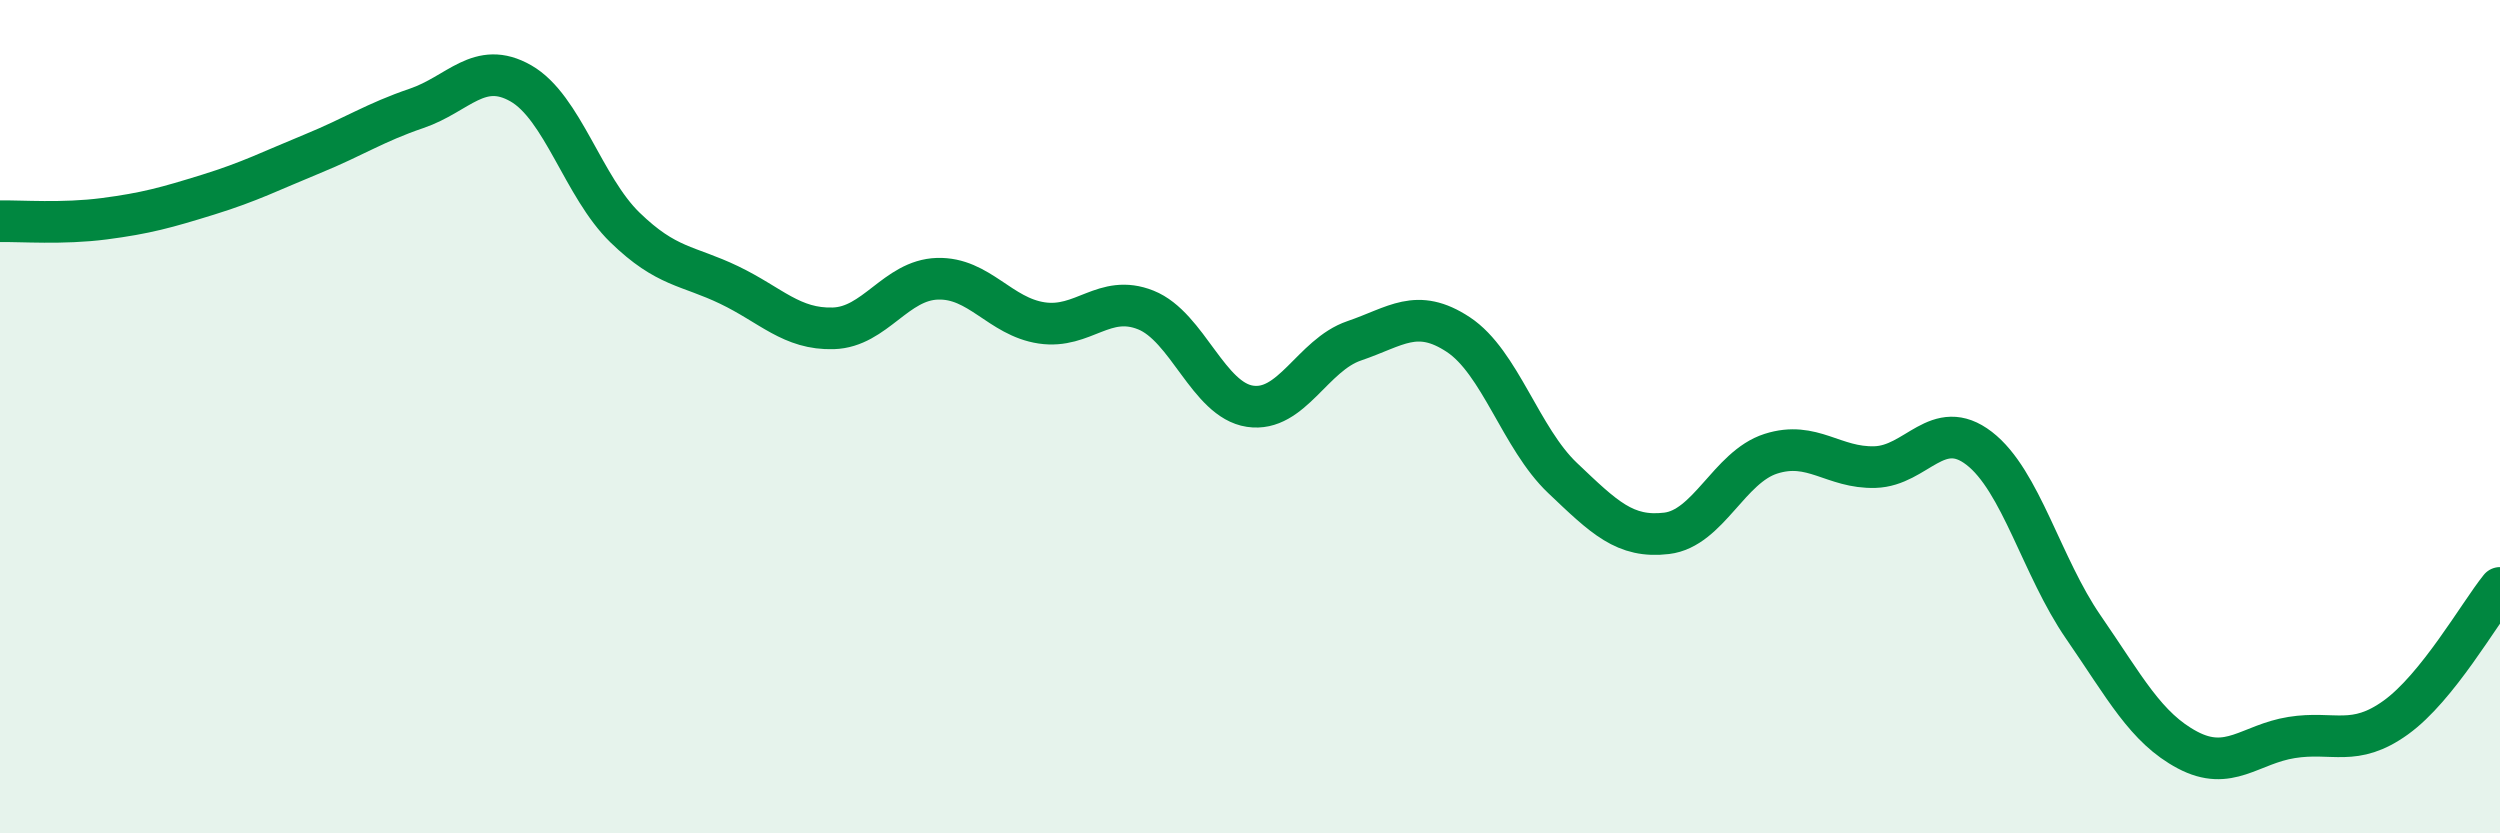
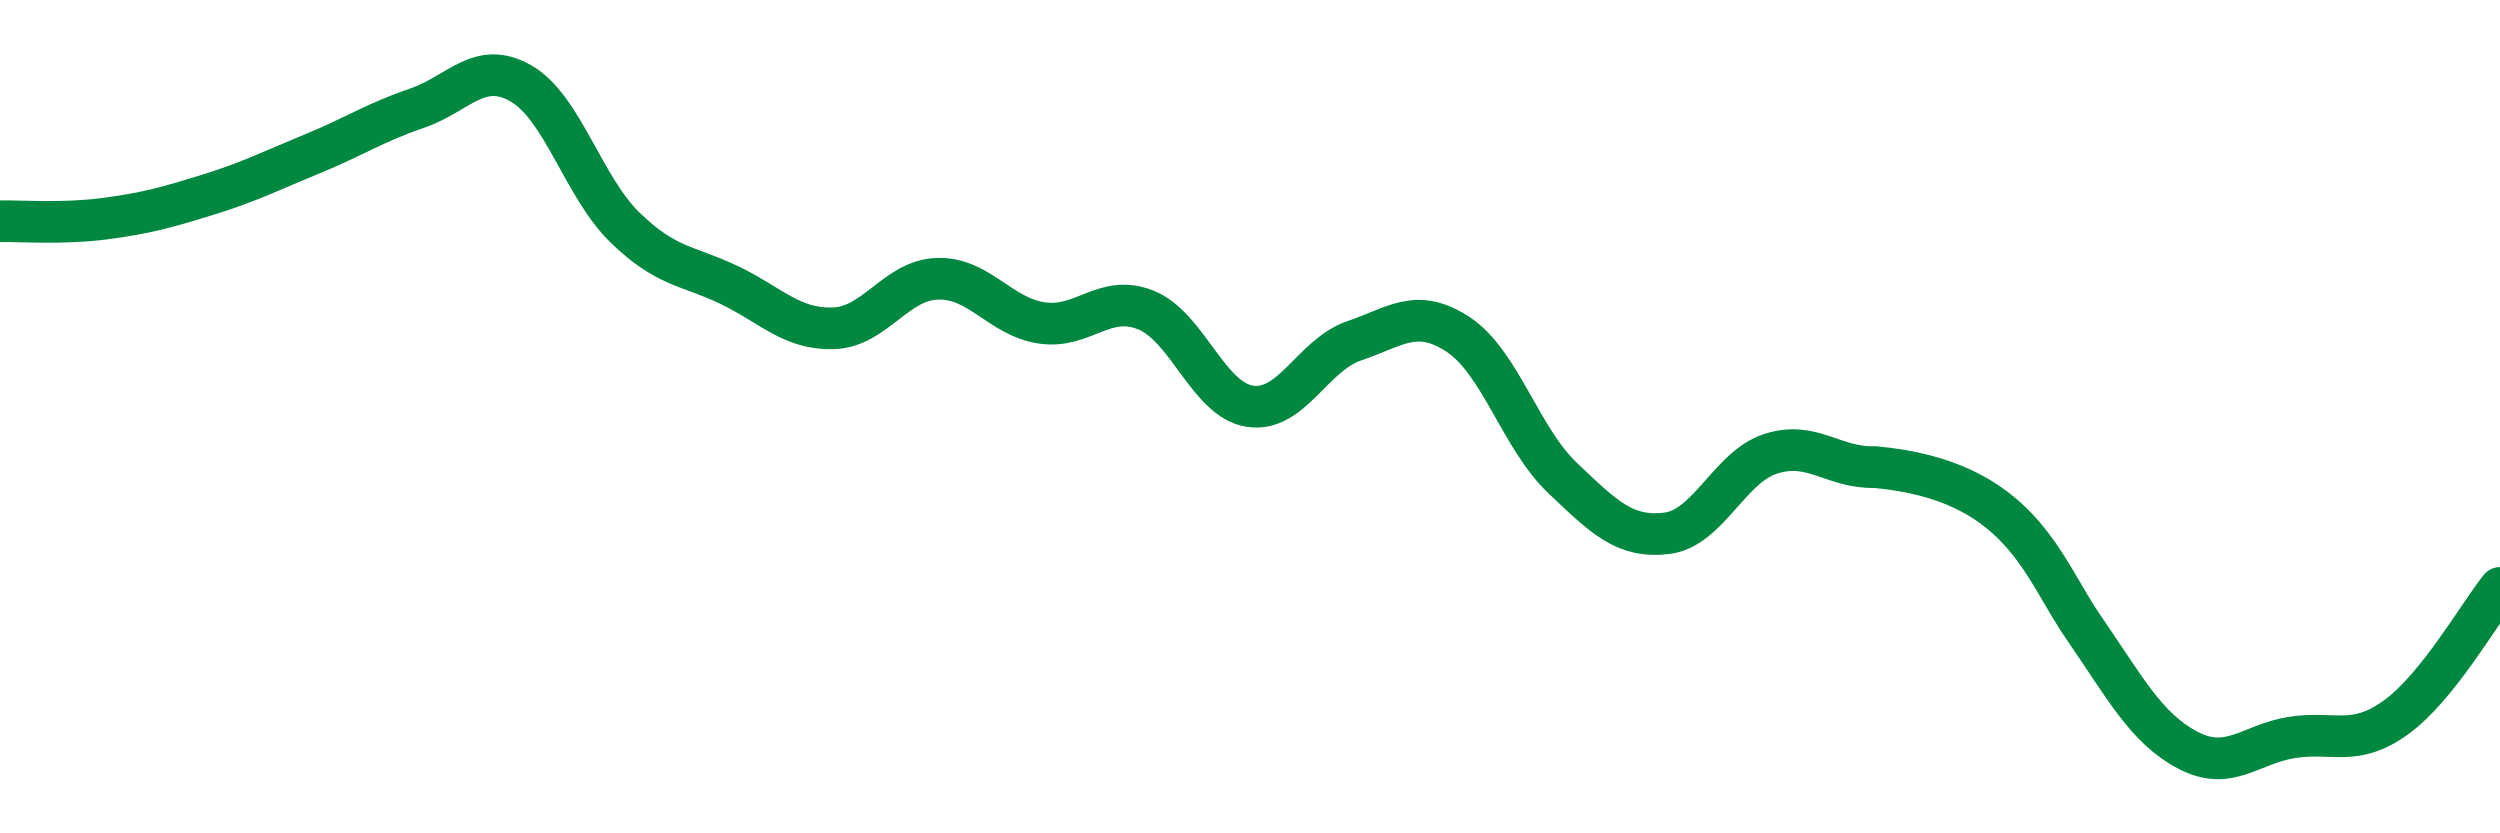
<svg xmlns="http://www.w3.org/2000/svg" width="60" height="20" viewBox="0 0 60 20">
-   <path d="M 0,5.31 C 0.5,5.3 1.5,5.38 2.5,5.25 C 3.5,5.12 4,4.98 5,4.67 C 6,4.36 6.5,4.1 7.5,3.69 C 8.5,3.28 9,2.94 10,2.6 C 11,2.26 11.5,1.43 12.5,2 C 13.5,2.57 14,4.49 15,5.46 C 16,6.43 16.5,6.36 17.5,6.84 C 18.5,7.32 19,7.91 20,7.88 C 21,7.85 21.5,6.72 22.5,6.69 C 23.5,6.66 24,7.6 25,7.75 C 26,7.9 26.5,7.04 27.5,7.44 C 28.5,7.84 29,9.6 30,9.75 C 31,9.9 31.5,8.52 32.5,8.18 C 33.5,7.84 34,7.37 35,8.03 C 36,8.69 36.5,10.52 37.5,11.47 C 38.5,12.42 39,12.92 40,12.8 C 41,12.68 41.5,11.21 42.5,10.89 C 43.5,10.57 44,11.24 45,11.21 C 46,11.18 46.5,9.99 47.5,10.76 C 48.5,11.53 49,13.6 50,15.05 C 51,16.5 51.5,17.47 52.5,18 C 53.5,18.53 54,17.86 55,17.7 C 56,17.54 56.5,17.94 57.5,17.22 C 58.5,16.5 59.5,14.73 60,14.11L60 20L0 20Z" fill="#008740" opacity="0.1" stroke-linecap="round" stroke-linejoin="round" />
-   <path d="M 0,5.31 C 0.5,5.3 1.5,5.38 2.5,5.25 C 3.5,5.12 4,4.98 5,4.67 C 6,4.36 6.5,4.1 7.5,3.69 C 8.5,3.28 9,2.94 10,2.6 C 11,2.26 11.5,1.43 12.5,2 C 13.5,2.57 14,4.49 15,5.46 C 16,6.43 16.5,6.36 17.5,6.84 C 18.5,7.32 19,7.91 20,7.88 C 21,7.85 21.5,6.72 22.5,6.69 C 23.5,6.66 24,7.6 25,7.75 C 26,7.9 26.5,7.04 27.5,7.44 C 28.5,7.84 29,9.6 30,9.75 C 31,9.9 31.5,8.52 32.5,8.18 C 33.5,7.84 34,7.37 35,8.03 C 36,8.69 36.5,10.52 37.5,11.47 C 38.5,12.42 39,12.92 40,12.8 C 41,12.68 41.5,11.21 42.5,10.89 C 43.5,10.57 44,11.24 45,11.21 C 46,11.18 46.5,9.99 47.5,10.76 C 48.5,11.53 49,13.6 50,15.05 C 51,16.5 51.5,17.47 52.5,18 C 53.5,18.53 54,17.86 55,17.7 C 56,17.54 56.5,17.94 57.5,17.22 C 58.5,16.5 59.5,14.73 60,14.11" stroke="#008740" stroke-width="1" fill="none" stroke-linecap="round" stroke-linejoin="round" />
+   <path d="M 0,5.31 C 0.5,5.3 1.5,5.38 2.5,5.25 C 3.5,5.12 4,4.98 5,4.67 C 6,4.36 6.5,4.1 7.5,3.69 C 8.5,3.28 9,2.94 10,2.6 C 11,2.26 11.5,1.43 12.5,2 C 13.5,2.57 14,4.49 15,5.46 C 16,6.43 16.5,6.36 17.5,6.84 C 18.5,7.32 19,7.91 20,7.88 C 21,7.85 21.5,6.72 22.5,6.69 C 23.5,6.66 24,7.6 25,7.75 C 26,7.9 26.5,7.04 27.5,7.44 C 28.5,7.84 29,9.6 30,9.75 C 31,9.9 31.5,8.52 32.5,8.18 C 33.5,7.84 34,7.37 35,8.03 C 36,8.69 36.5,10.52 37.5,11.47 C 38.5,12.42 39,12.92 40,12.8 C 41,12.68 41.5,11.21 42.5,10.89 C 43.5,10.57 44,11.24 45,11.21 C 48.5,11.53 49,13.6 50,15.05 C 51,16.5 51.5,17.47 52.5,18 C 53.5,18.53 54,17.86 55,17.7 C 56,17.54 56.5,17.94 57.5,17.22 C 58.5,16.5 59.5,14.73 60,14.11" stroke="#008740" stroke-width="1" fill="none" stroke-linecap="round" stroke-linejoin="round" />
</svg>